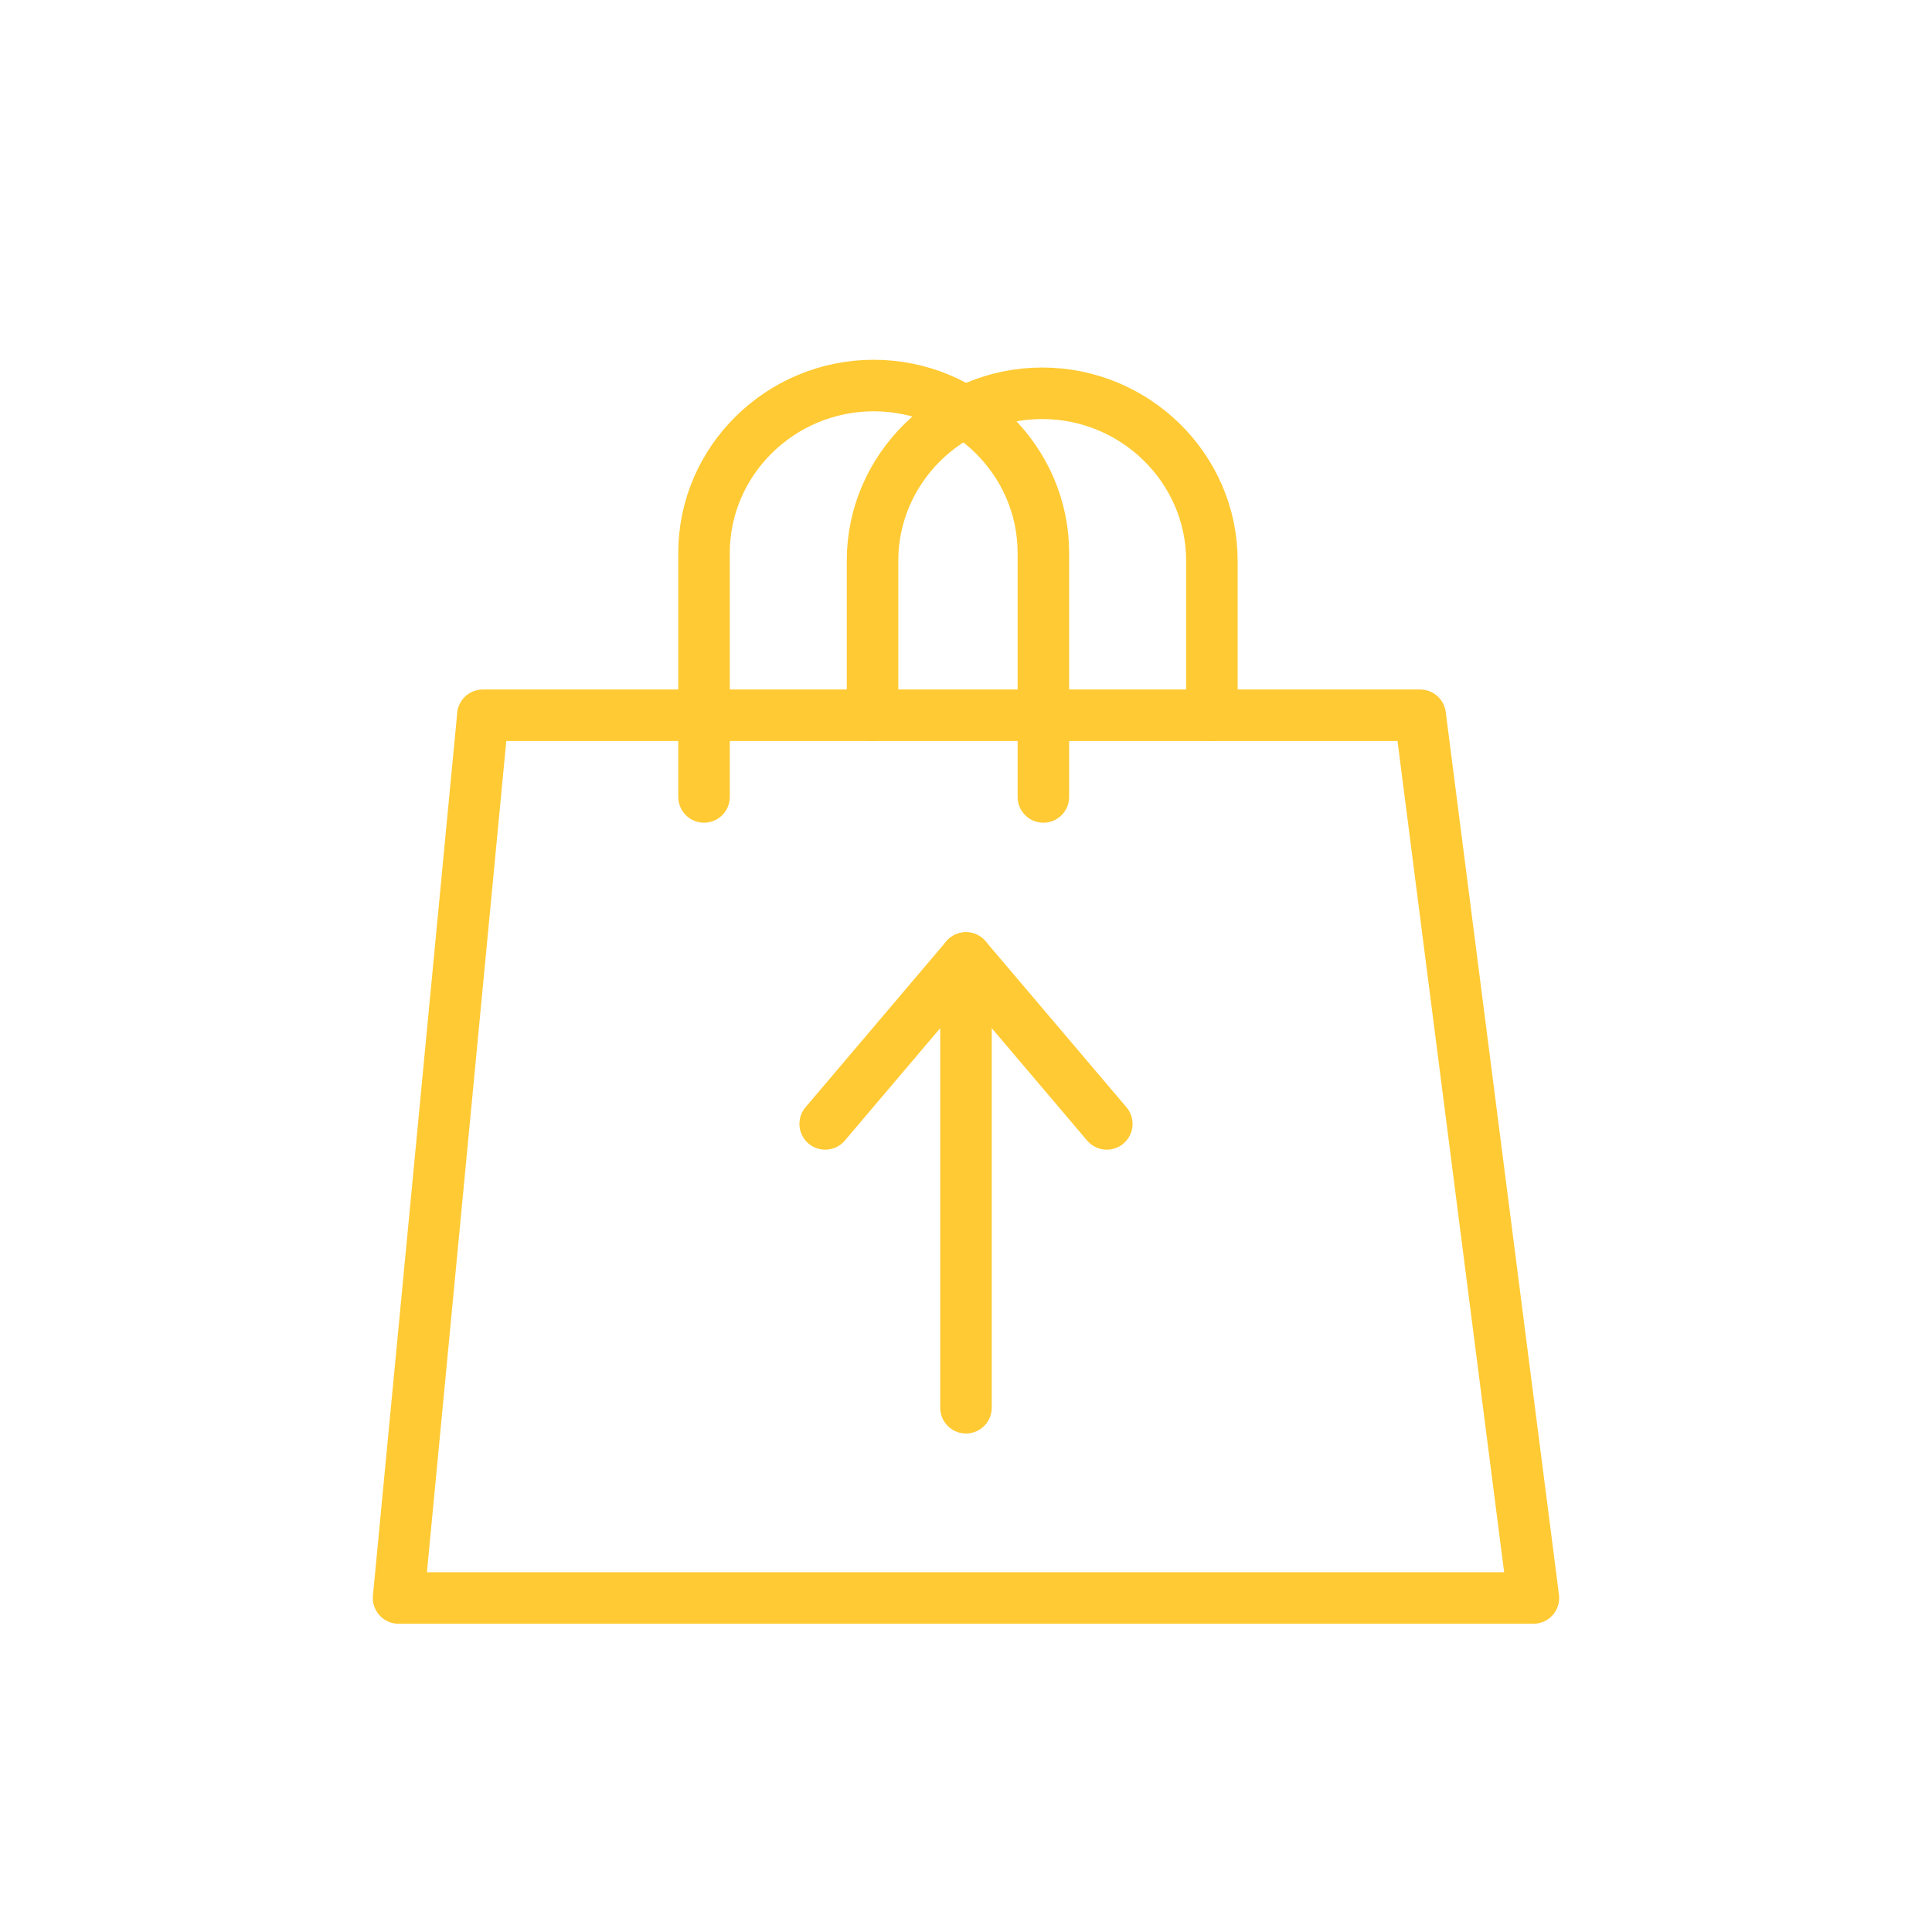
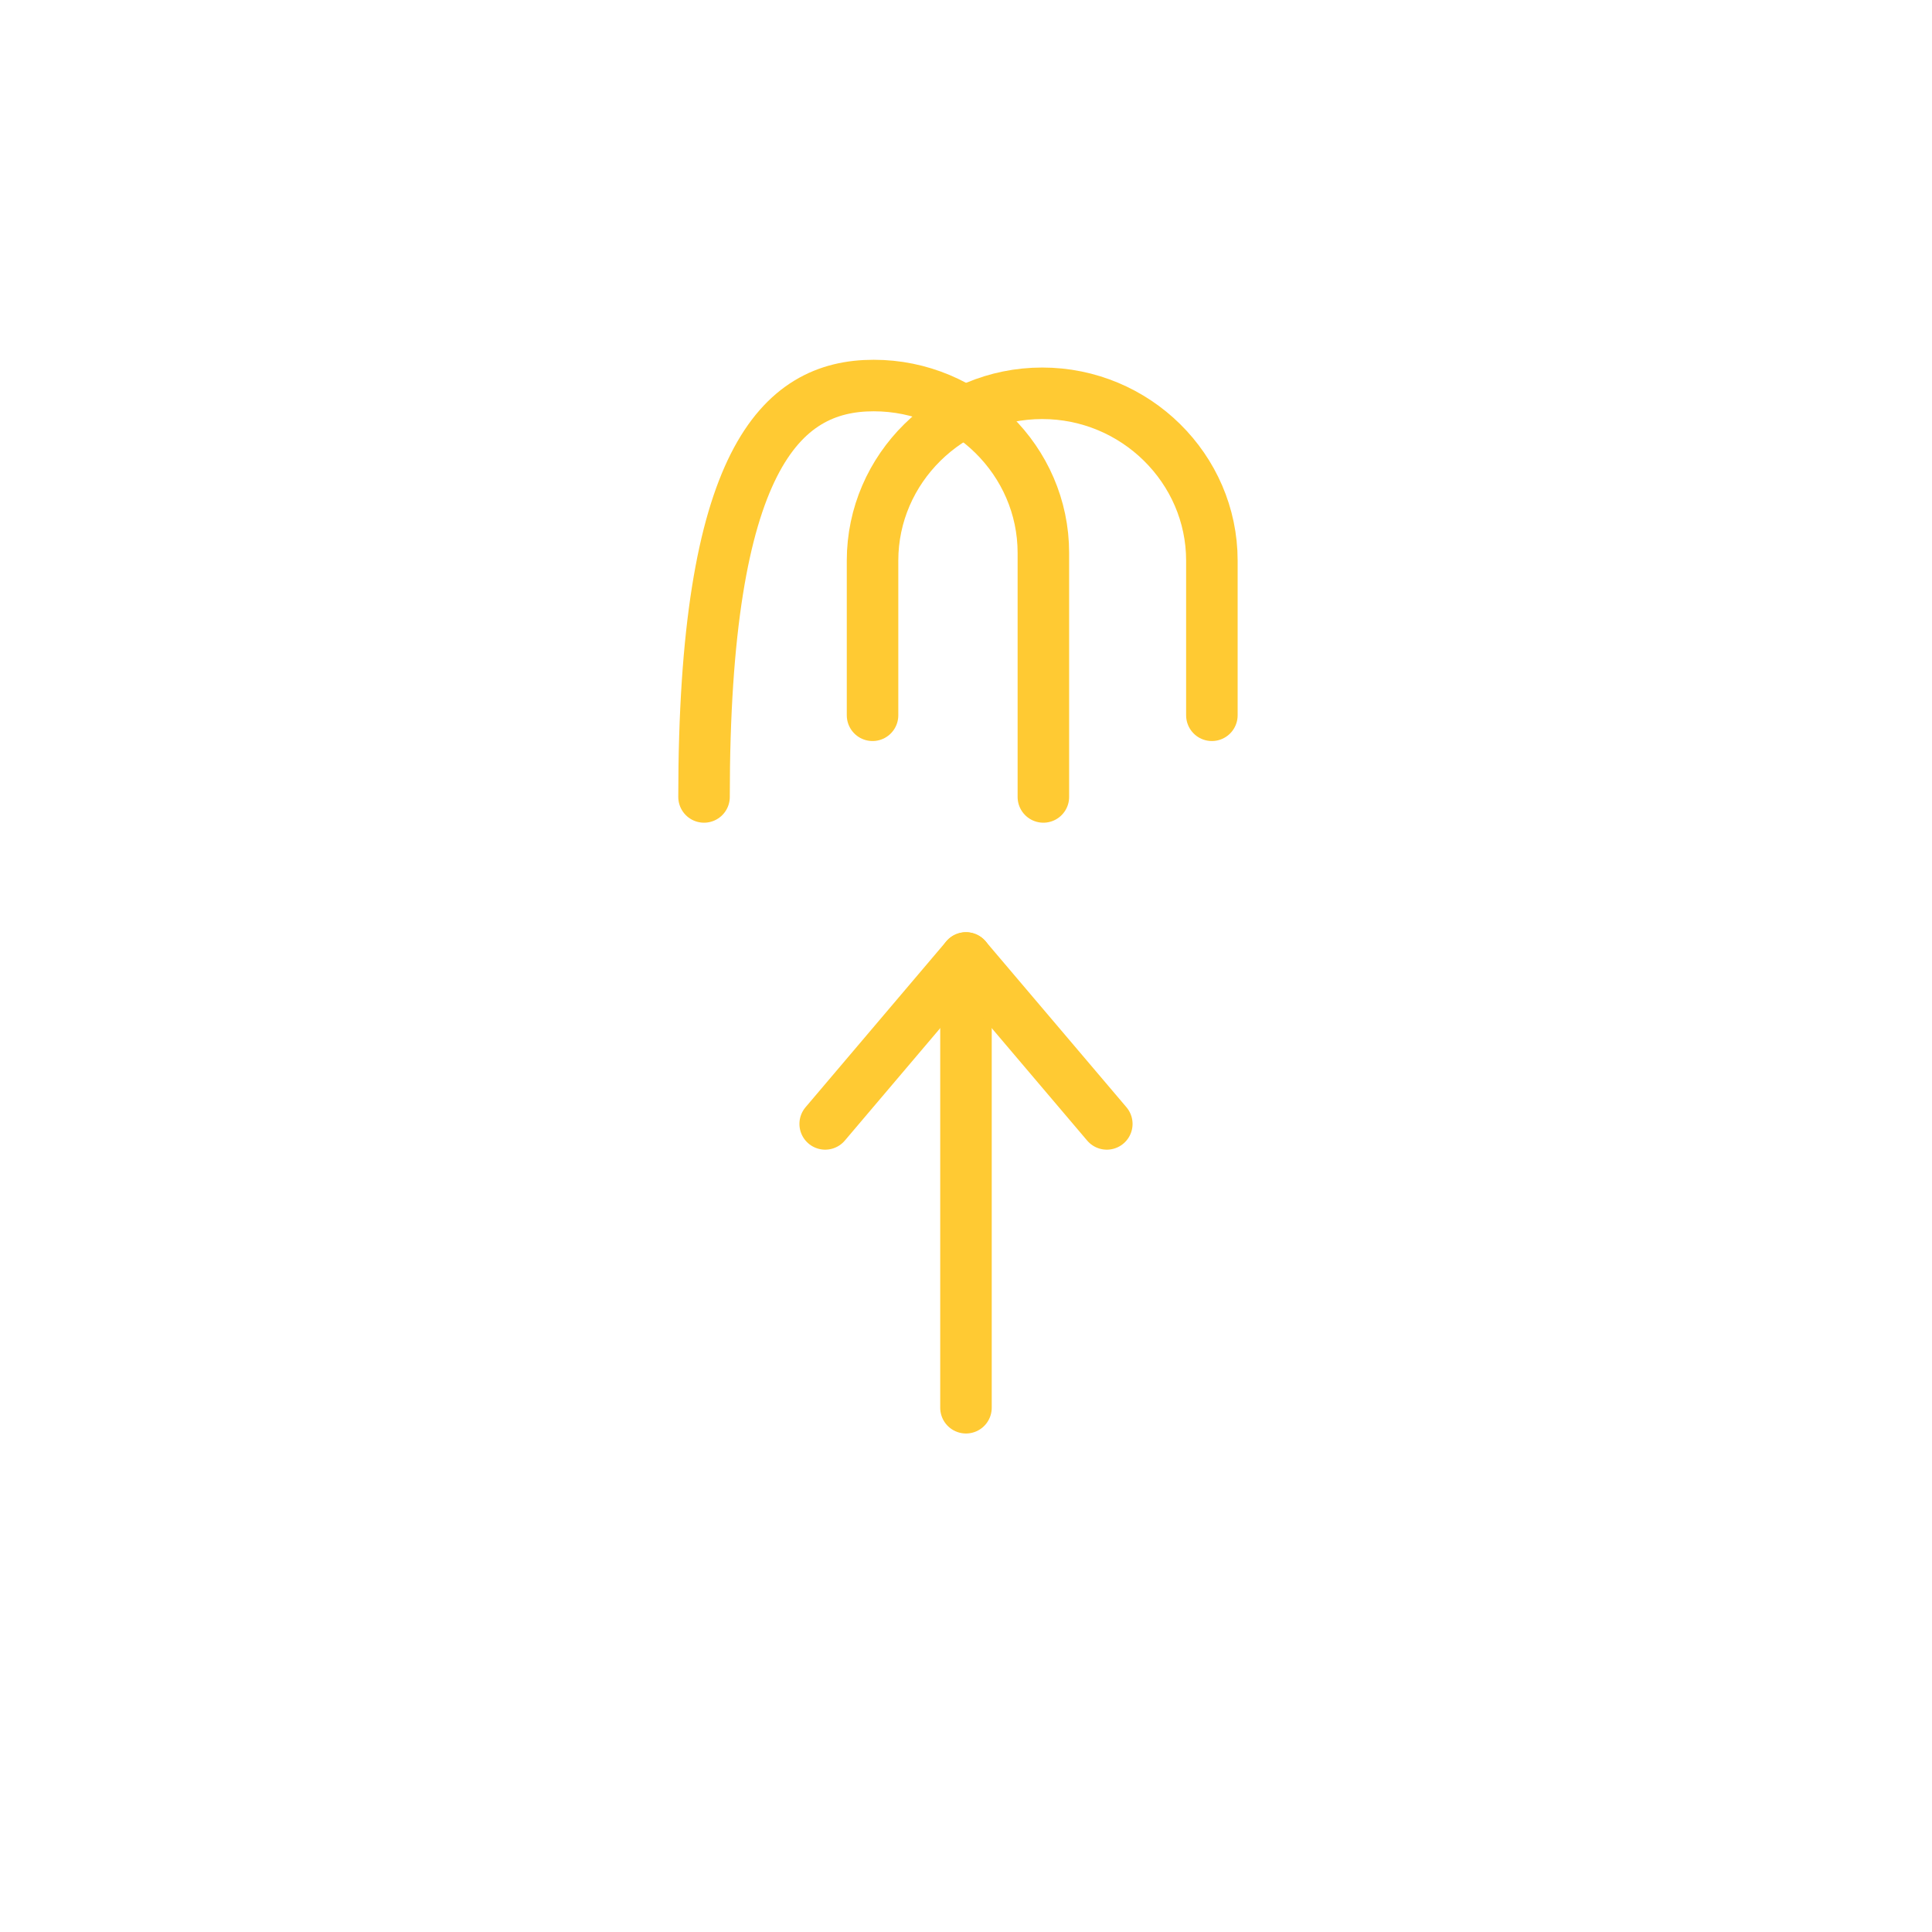
<svg xmlns="http://www.w3.org/2000/svg" width="150" height="150" viewBox="0 0 150 150" fill="none">
-   <path d="M37.49 55.533L30.946 124.067H119.054L110.262 55.533C110.262 55.533 44 55.533 37.485 55.533H37.49Z" stroke="#FFCA33" stroke-width="4" stroke-linecap="round" stroke-linejoin="round" />
-   <path d="M54.661 61.874V42.922C54.661 35.779 60.59 29.933 67.834 29.933C75.078 29.933 81.007 35.779 81.007 42.922V61.874" stroke="#FFCA33" stroke-width="4" stroke-linecap="round" stroke-linejoin="round" />
+   <path d="M54.661 61.874C54.661 35.779 60.59 29.933 67.834 29.933C75.078 29.933 81.007 35.779 81.007 42.922V61.874" stroke="#FFCA33" stroke-width="4" stroke-linecap="round" stroke-linejoin="round" />
  <path d="M67.744 55.534V43.524C67.744 36.381 73.673 30.535 80.917 30.535C88.161 30.535 94.09 36.381 94.09 43.524V55.534" stroke="#FFCA33" stroke-width="4" stroke-linecap="round" stroke-linejoin="round" />
  <path d="M74.998 74.378V109.296" stroke="#FFCA33" stroke-width="4" stroke-linecap="round" stroke-linejoin="round" />
  <path d="M64.067 87.26L74.997 74.378L85.932 87.26" stroke="#FFCA33" stroke-width="4" stroke-linecap="round" stroke-linejoin="round" />
</svg>